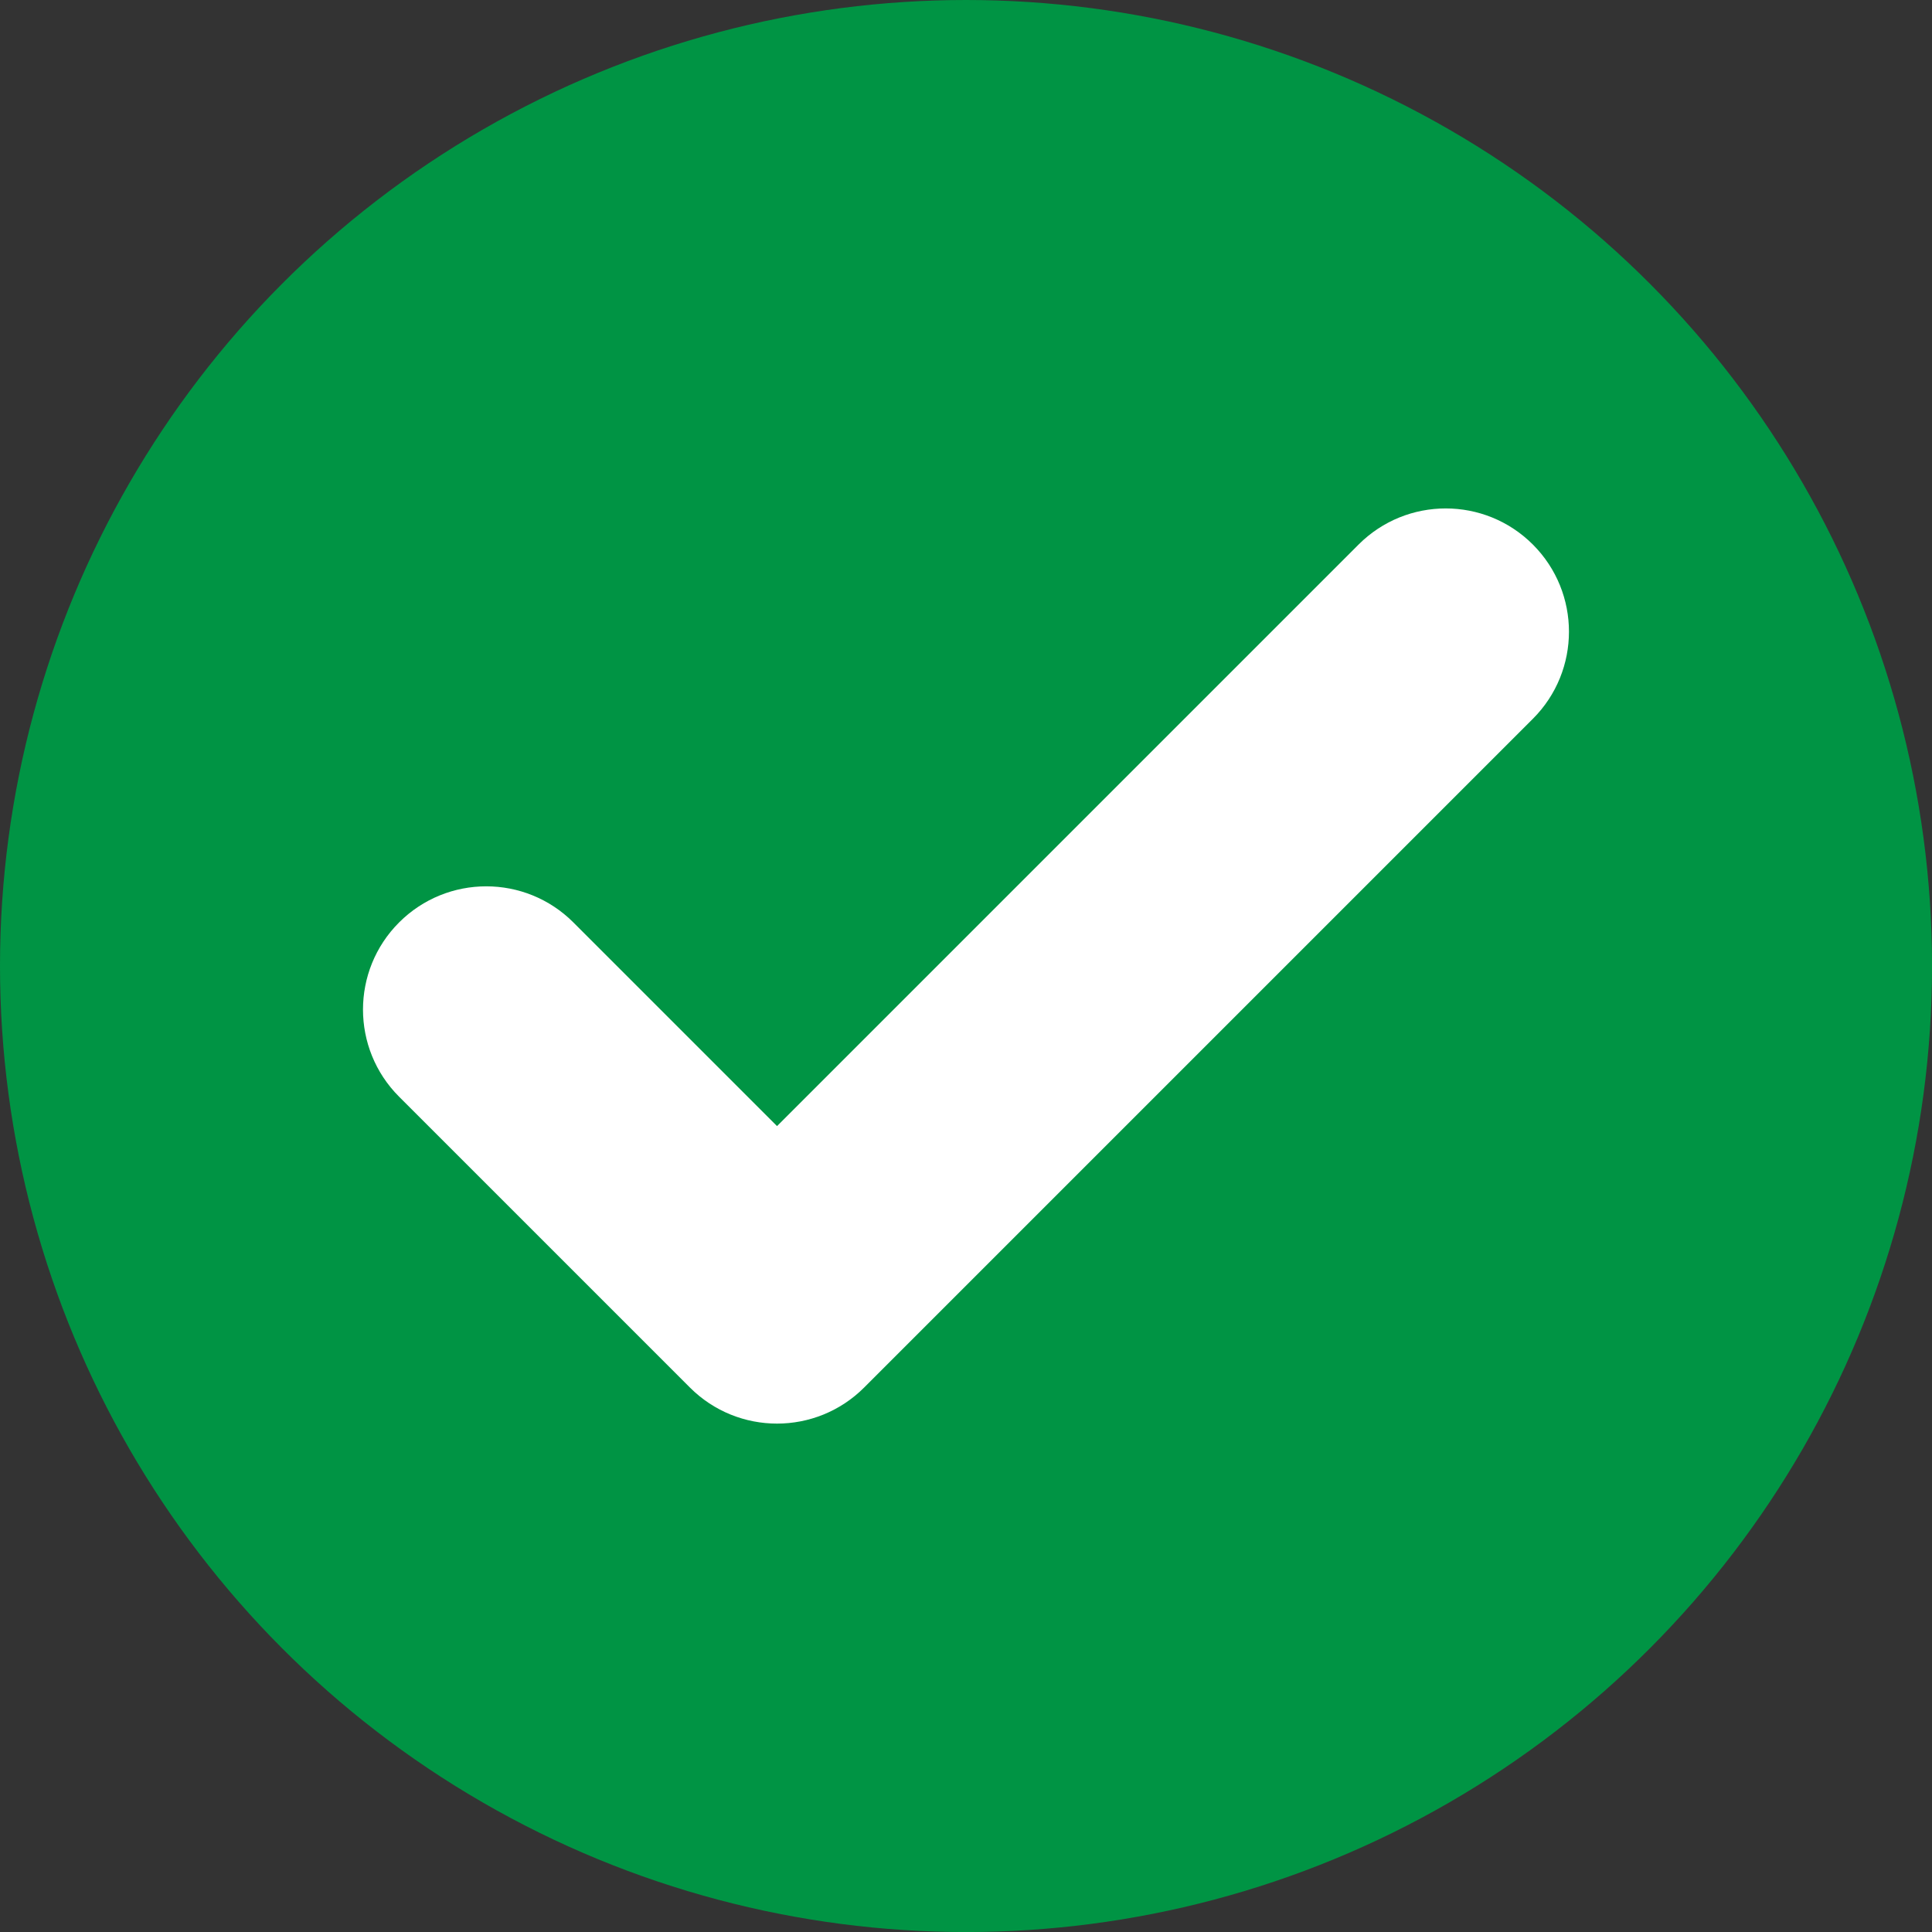
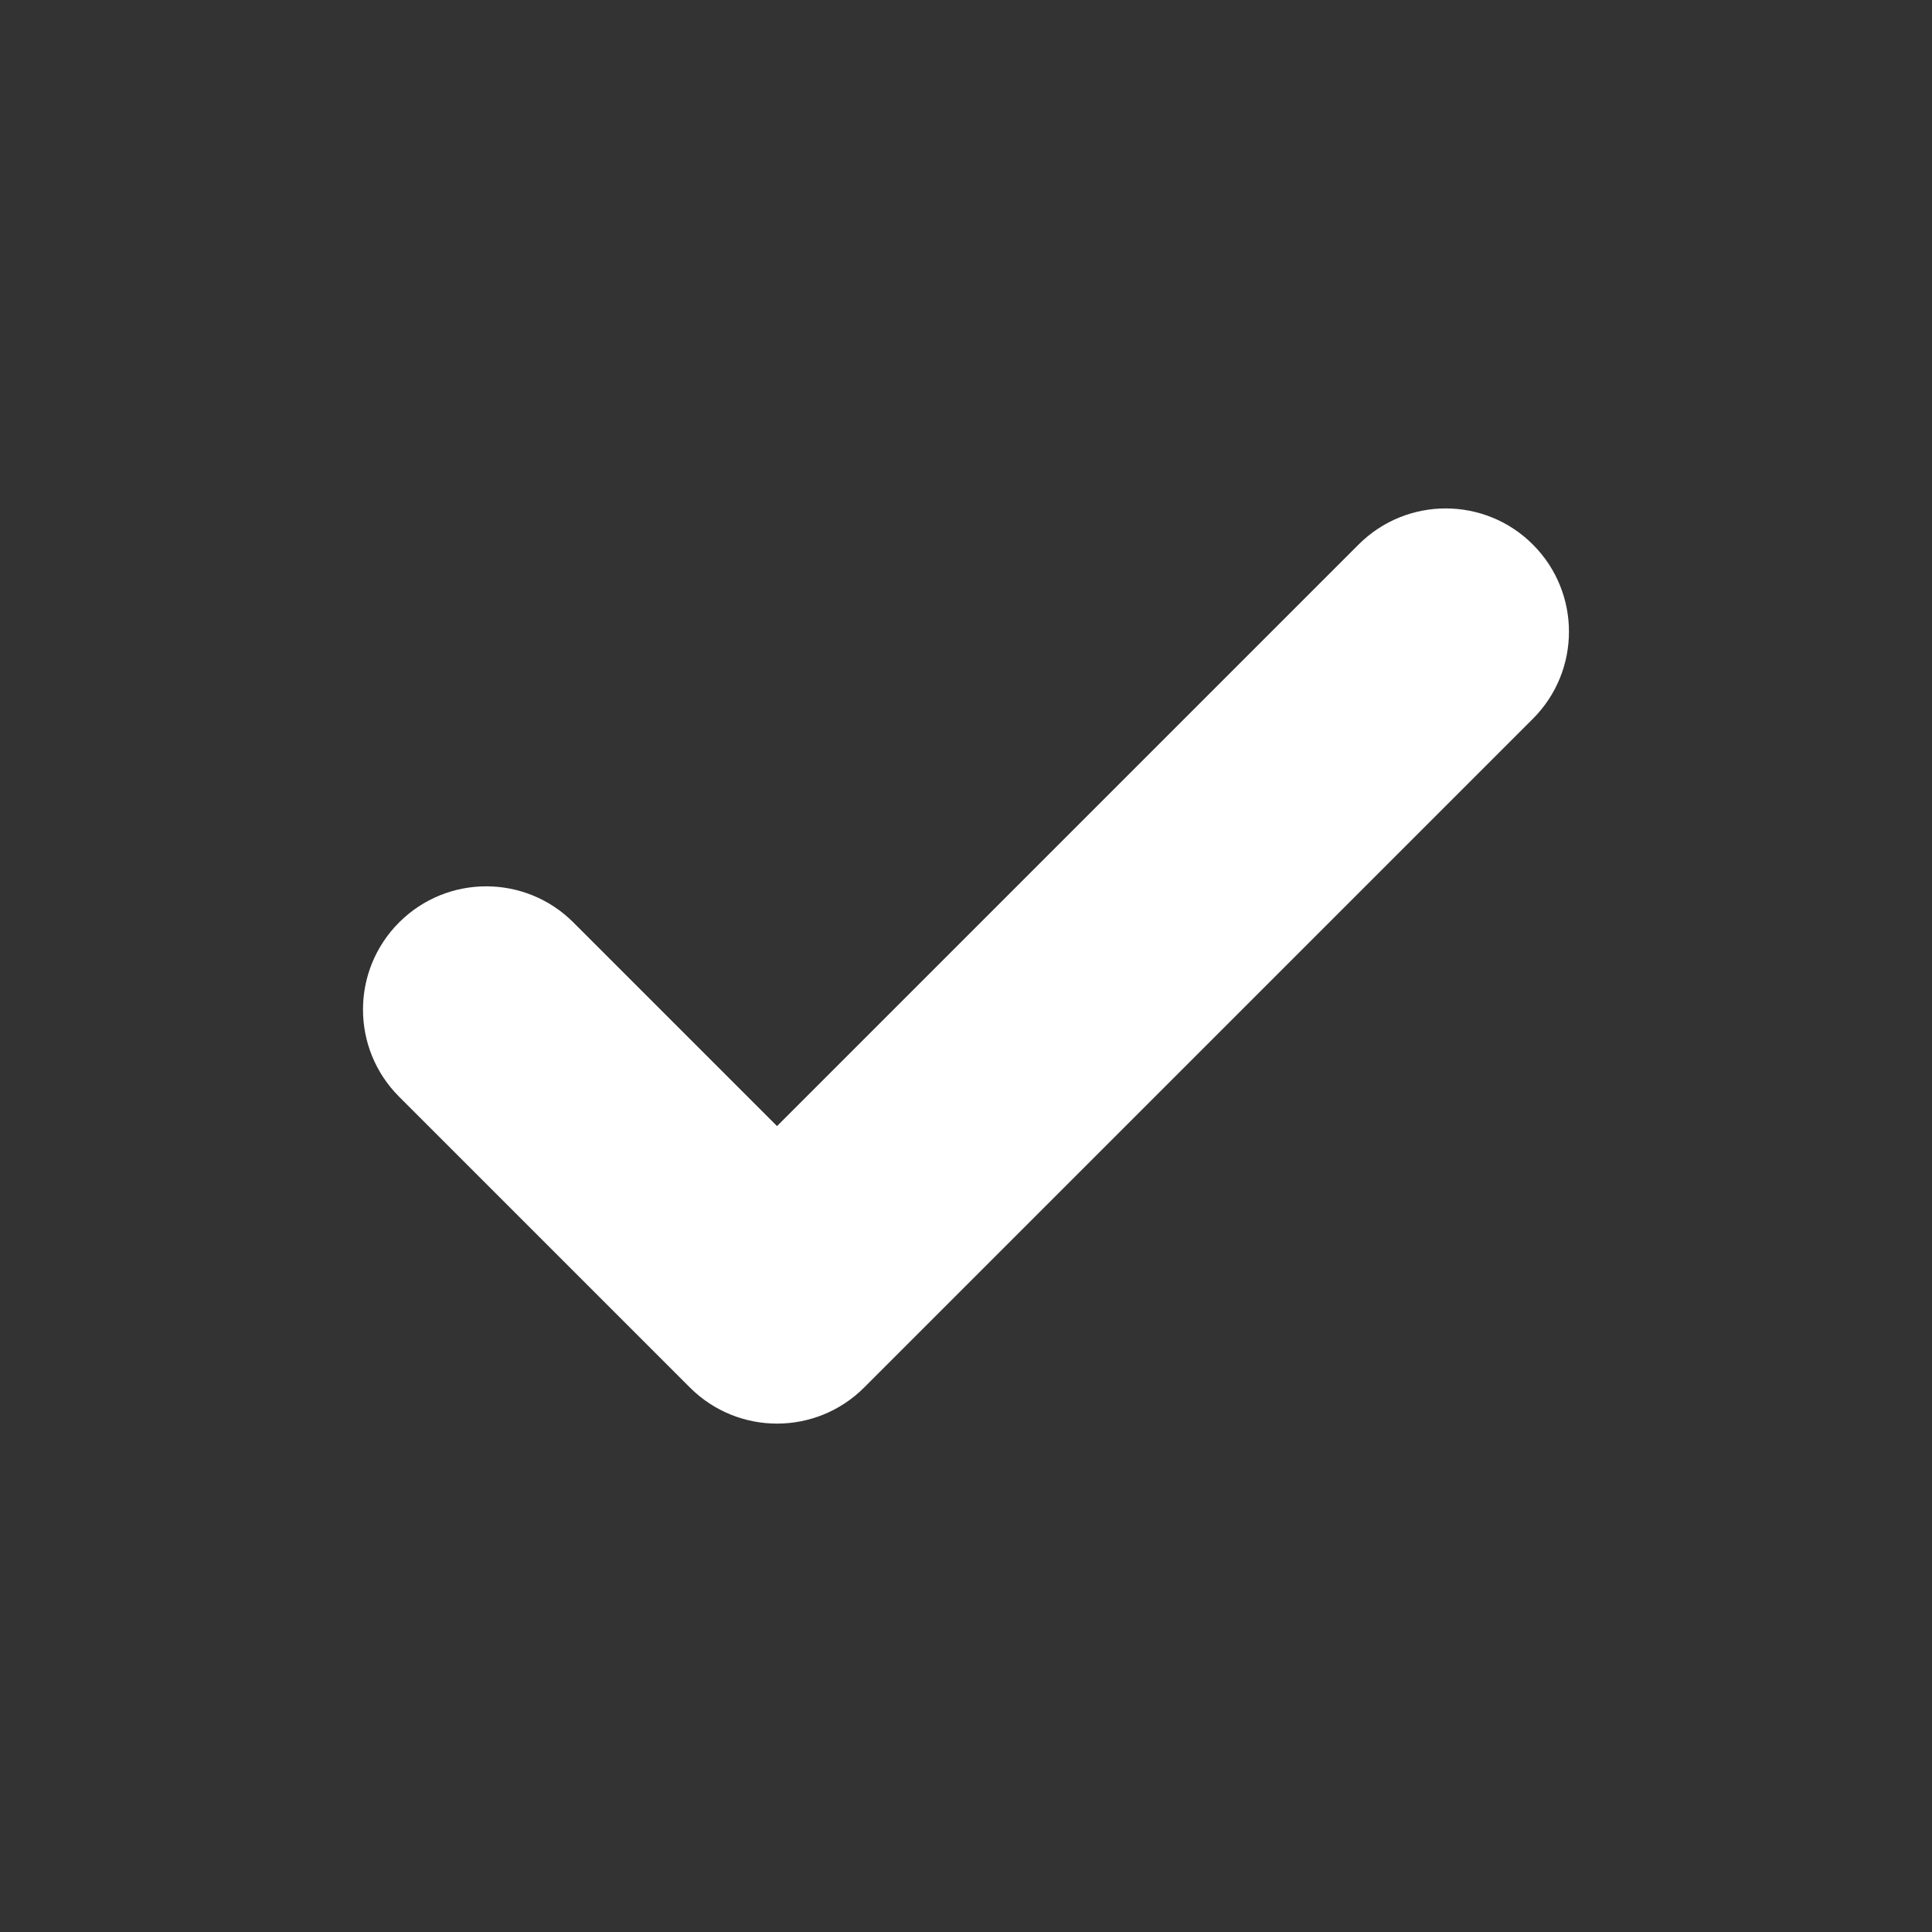
<svg xmlns="http://www.w3.org/2000/svg" id="Layer_2" viewBox="0 0 505.73 505.73">
  <rect x="0" y="0" width="505.73" height="505.73" fill="#333333" stroke="none" />
  <defs>
    <style>.cls-1{fill:#009444;}.cls-1,.cls-2{stroke-width:0px;}.cls-2{fill:#fff;}</style>
  </defs>
  <g id="Check_mark_and_cross_mark_icons">
    <g id="Check_mark">
-       <circle id="green_circle" class="cls-1" cx="252.87" cy="252.87" r="252.87" />
      <path id="Check_mark-2" class="cls-2" d="M180.59,363.2l-76.12-76.12c-12.6-12.6-12.6-33.02,0-45.62h0c12.6-12.6,33.02-12.6,45.62,0l53.31,53.31,152.23-152.23c12.6-12.6,33.02-12.6,45.62,0h0c12.6,12.6,12.6,33.02,0,45.62l-175.04,175.04c-12.6,12.6-33.02,12.6-45.62,0Z" />
    </g>
  </g>
</svg>